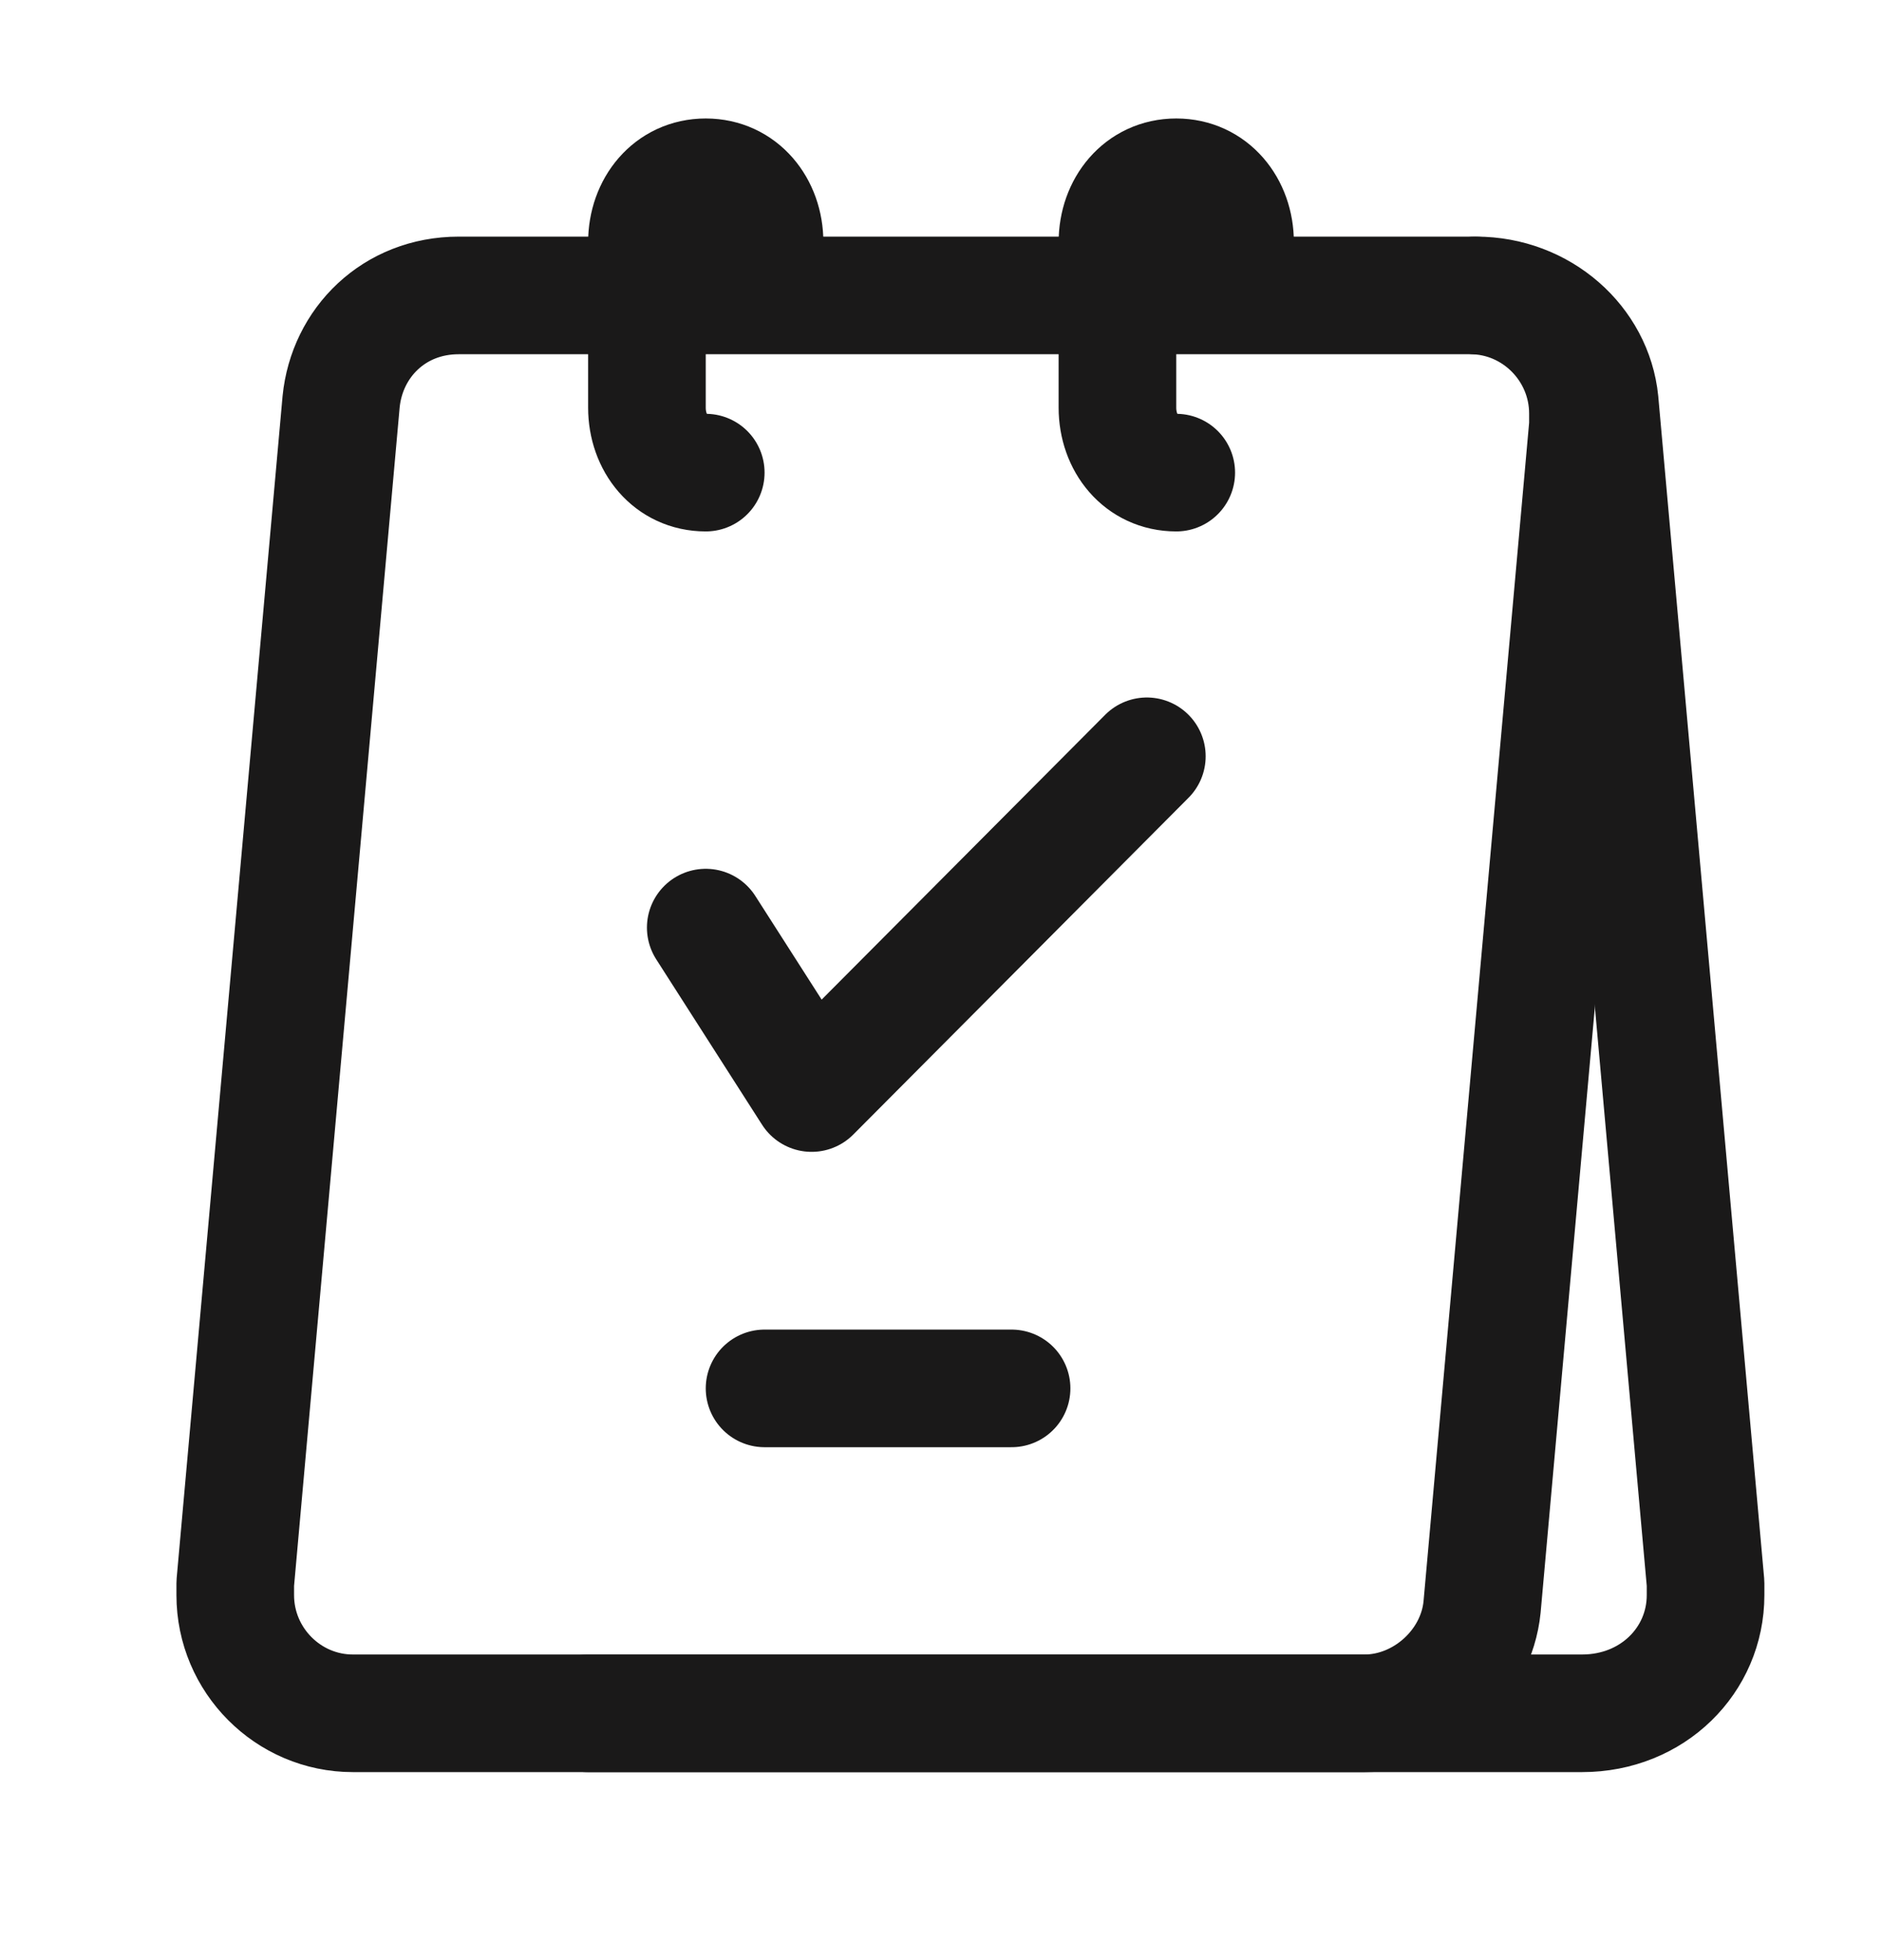
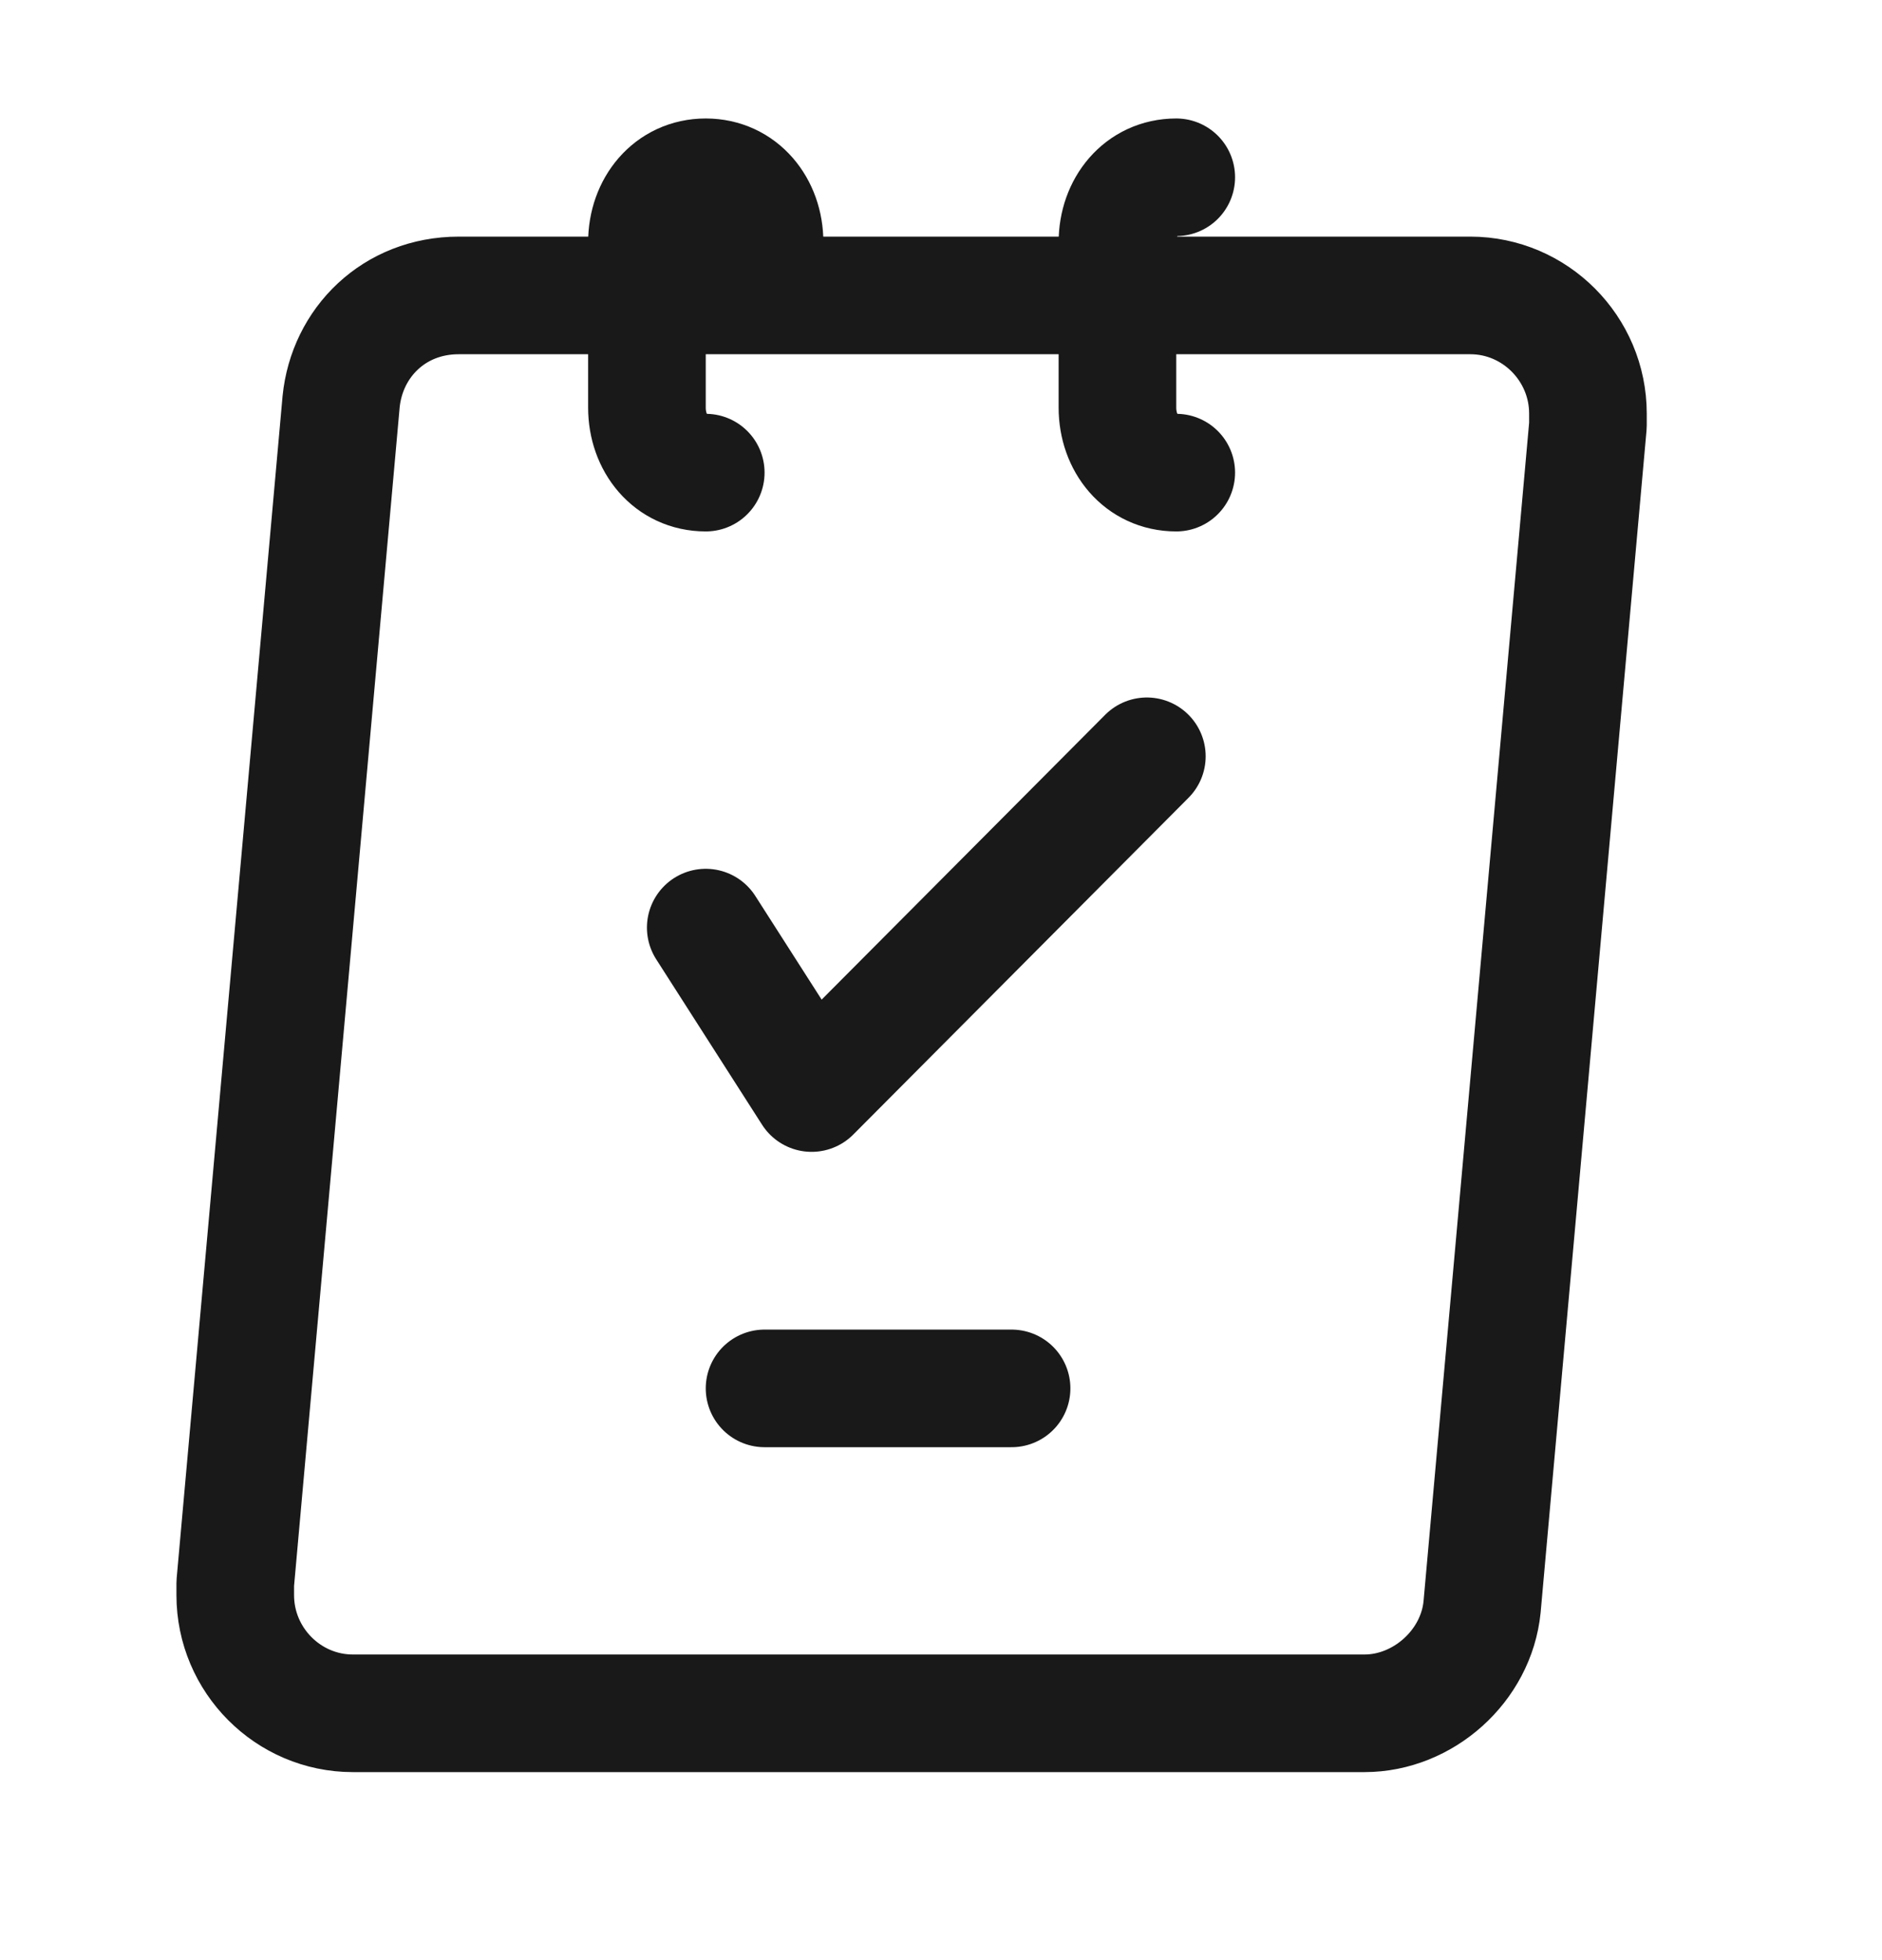
<svg xmlns="http://www.w3.org/2000/svg" width="24" height="25" viewBox="0 0 24 25" fill="none">
-   <path d="M7.5 21.852H18.375H20.175C21.075 21.852 21.75 21.174 21.75 20.345C21.75 20.27 21.75 20.27 21.75 20.194L20.4 5.124C20.325 4.37 19.65 3.768 18.825 3.768" stroke="#1A1919" stroke-width="1.5" stroke-linecap="round" stroke-linejoin="round" />
  <path fill-rule="evenodd" clip-rule="evenodd" d="M5.85 3.768H18.75C19.575 3.768 20.25 4.446 20.25 5.275C20.25 5.35 20.25 5.35 20.25 5.425L18.9 20.496C18.825 21.249 18.15 21.852 17.4 21.852H4.5C3.675 21.852 3 21.174 3 20.345C3 20.27 3 20.27 3 20.194L4.35 5.124C4.425 4.37 5.025 3.768 5.85 3.768Z" stroke="#1A1919" stroke-width="1.5" stroke-linecap="round" stroke-linejoin="round" />
  <path d="M9.75 17.708H12.9" stroke="#1A1919" stroke-width="1.5" stroke-linecap="round" stroke-linejoin="round" />
  <path d="M9 11.831L10.35 13.941L14.625 9.646" stroke="#1A1919" stroke-width="1.5" stroke-linecap="round" stroke-linejoin="round" />
  <path d="M9 6.028C8.55 6.028 8.25 5.652 8.25 5.199V3.09C8.25 2.638 8.55 2.261 9 2.261C9.45 2.261 9.75 2.638 9.75 3.09" stroke="#1A1919" stroke-width="1.5" stroke-linecap="round" stroke-linejoin="round" />
-   <path d="M15 6.028C14.55 6.028 14.25 5.652 14.25 5.199V3.09C14.25 2.638 14.55 2.261 15 2.261C15.45 2.261 15.75 2.638 15.75 3.09" stroke="#1A1919" stroke-width="1.5" stroke-linecap="round" stroke-linejoin="round" />
+   <path d="M15 6.028C14.55 6.028 14.25 5.652 14.25 5.199V3.09C14.25 2.638 14.55 2.261 15 2.261" stroke="#1A1919" stroke-width="1.5" stroke-linecap="round" stroke-linejoin="round" />
</svg>